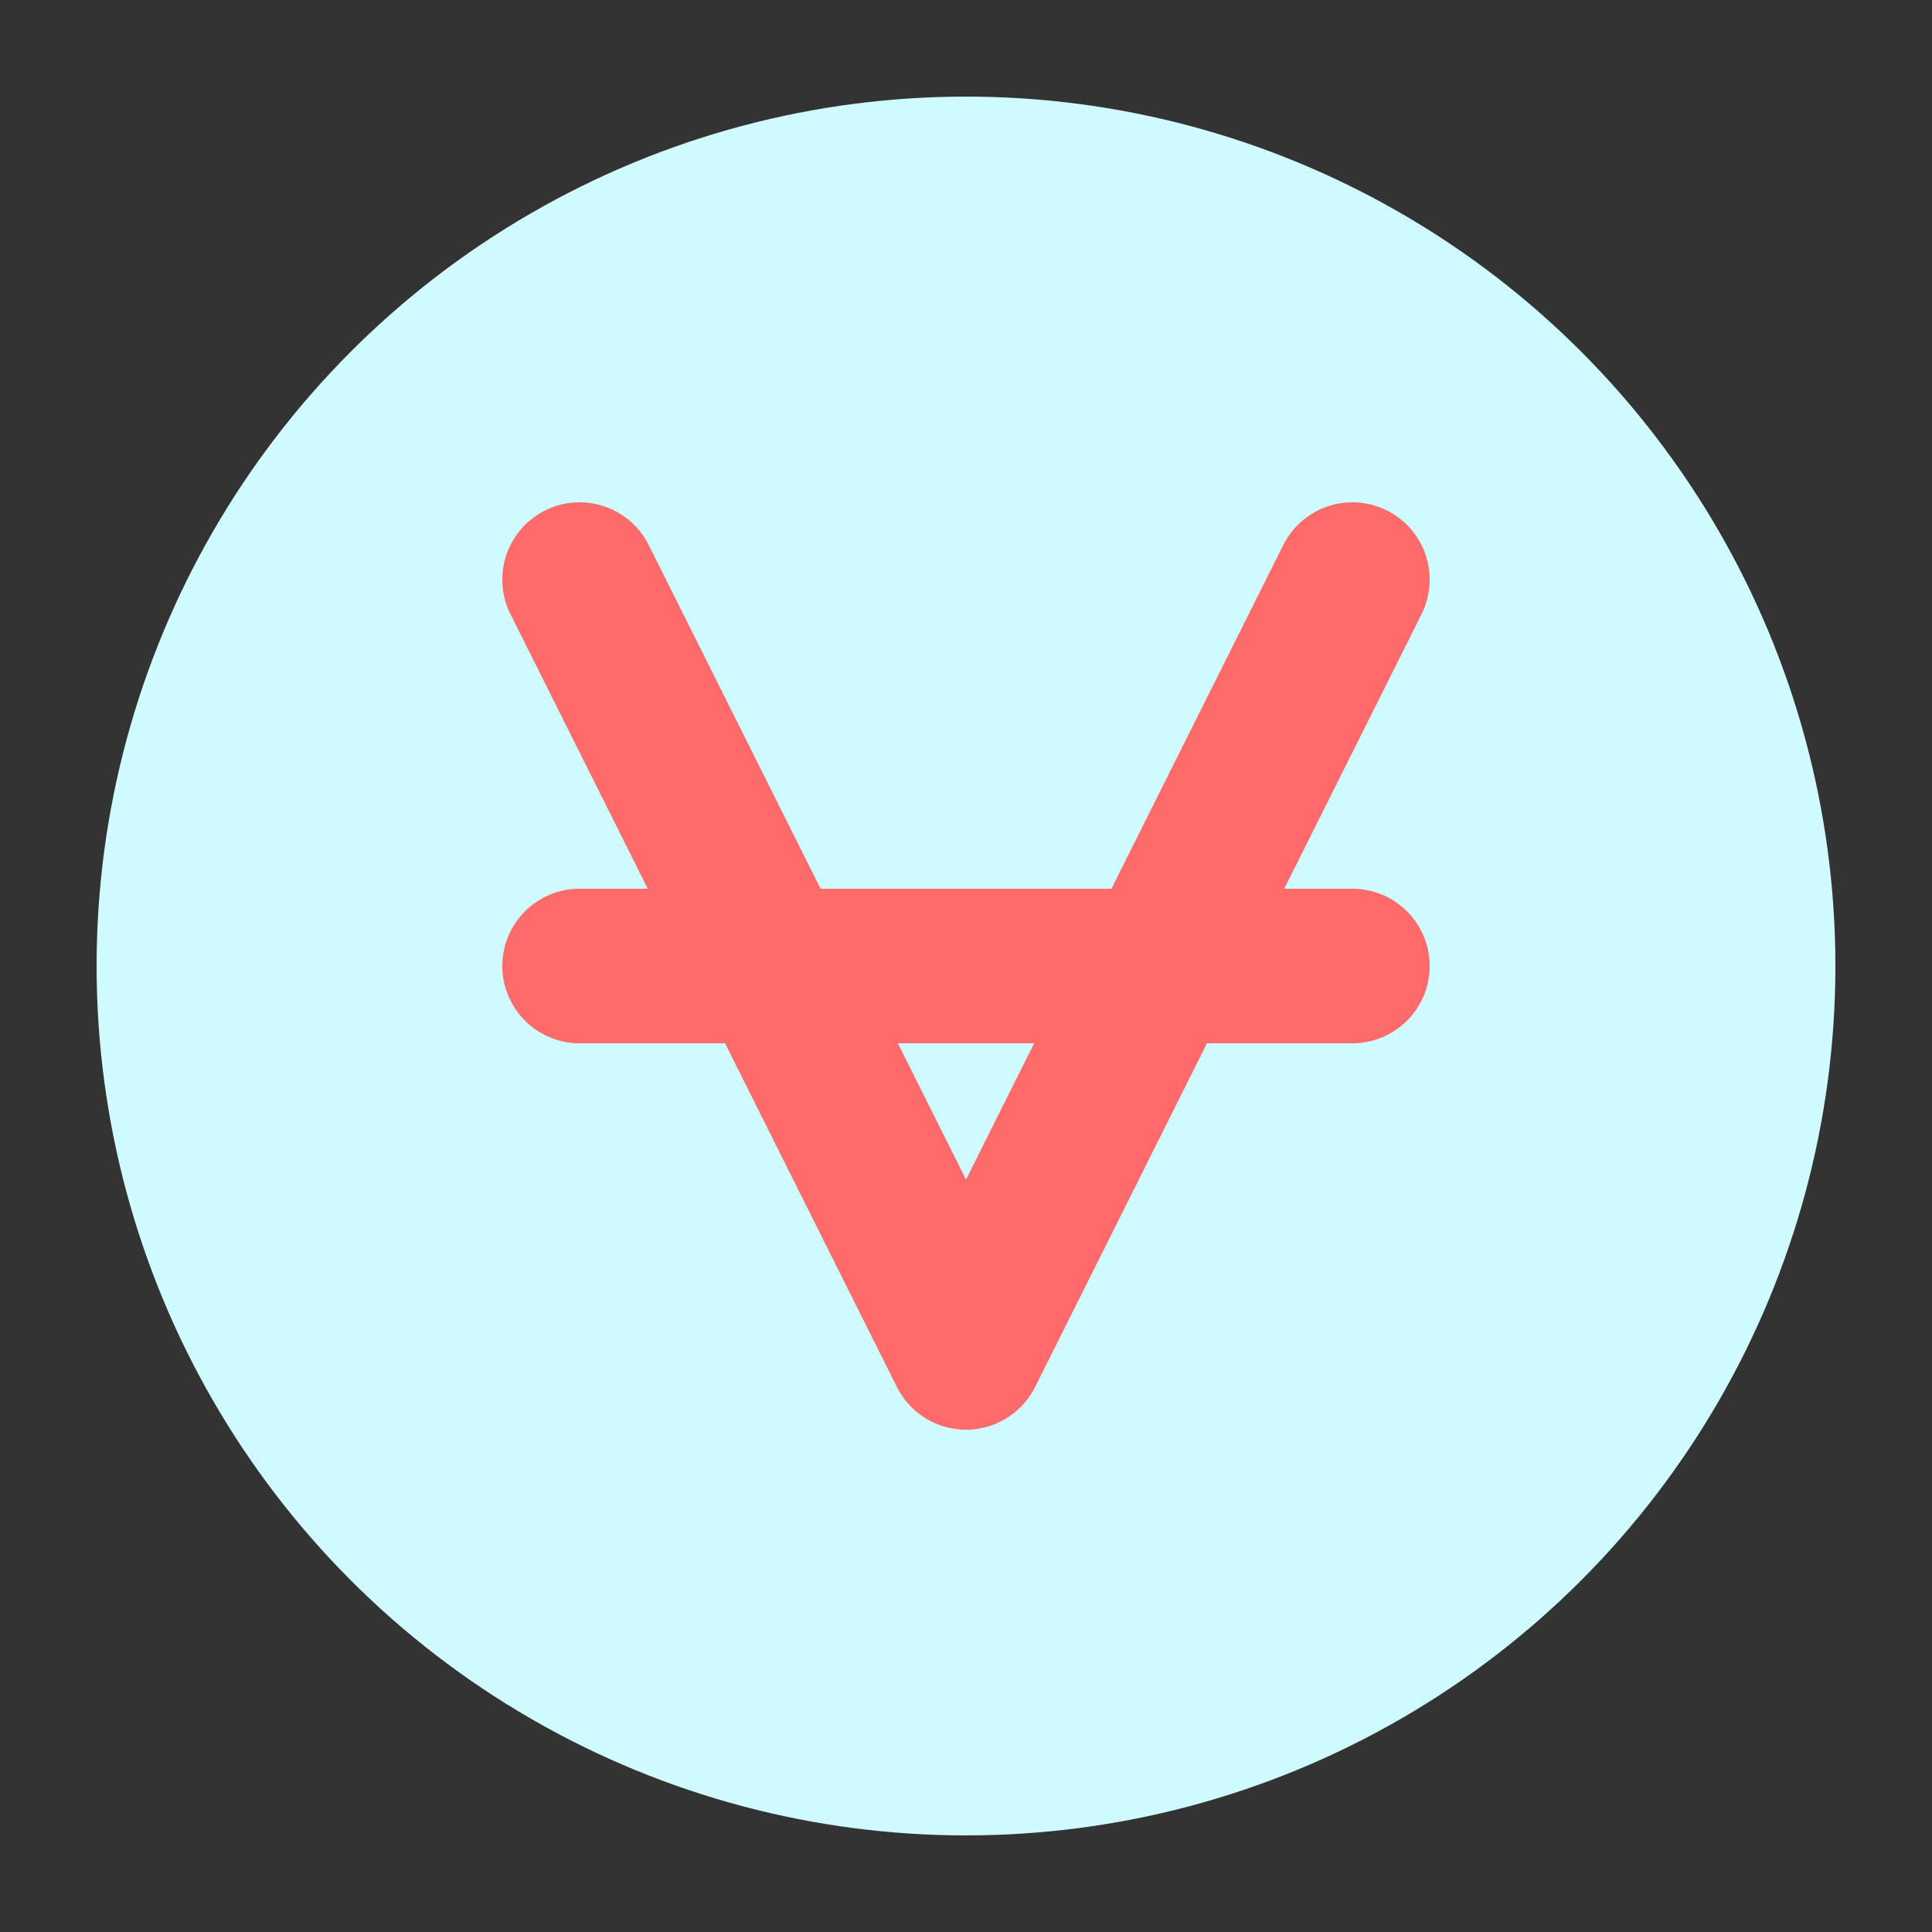
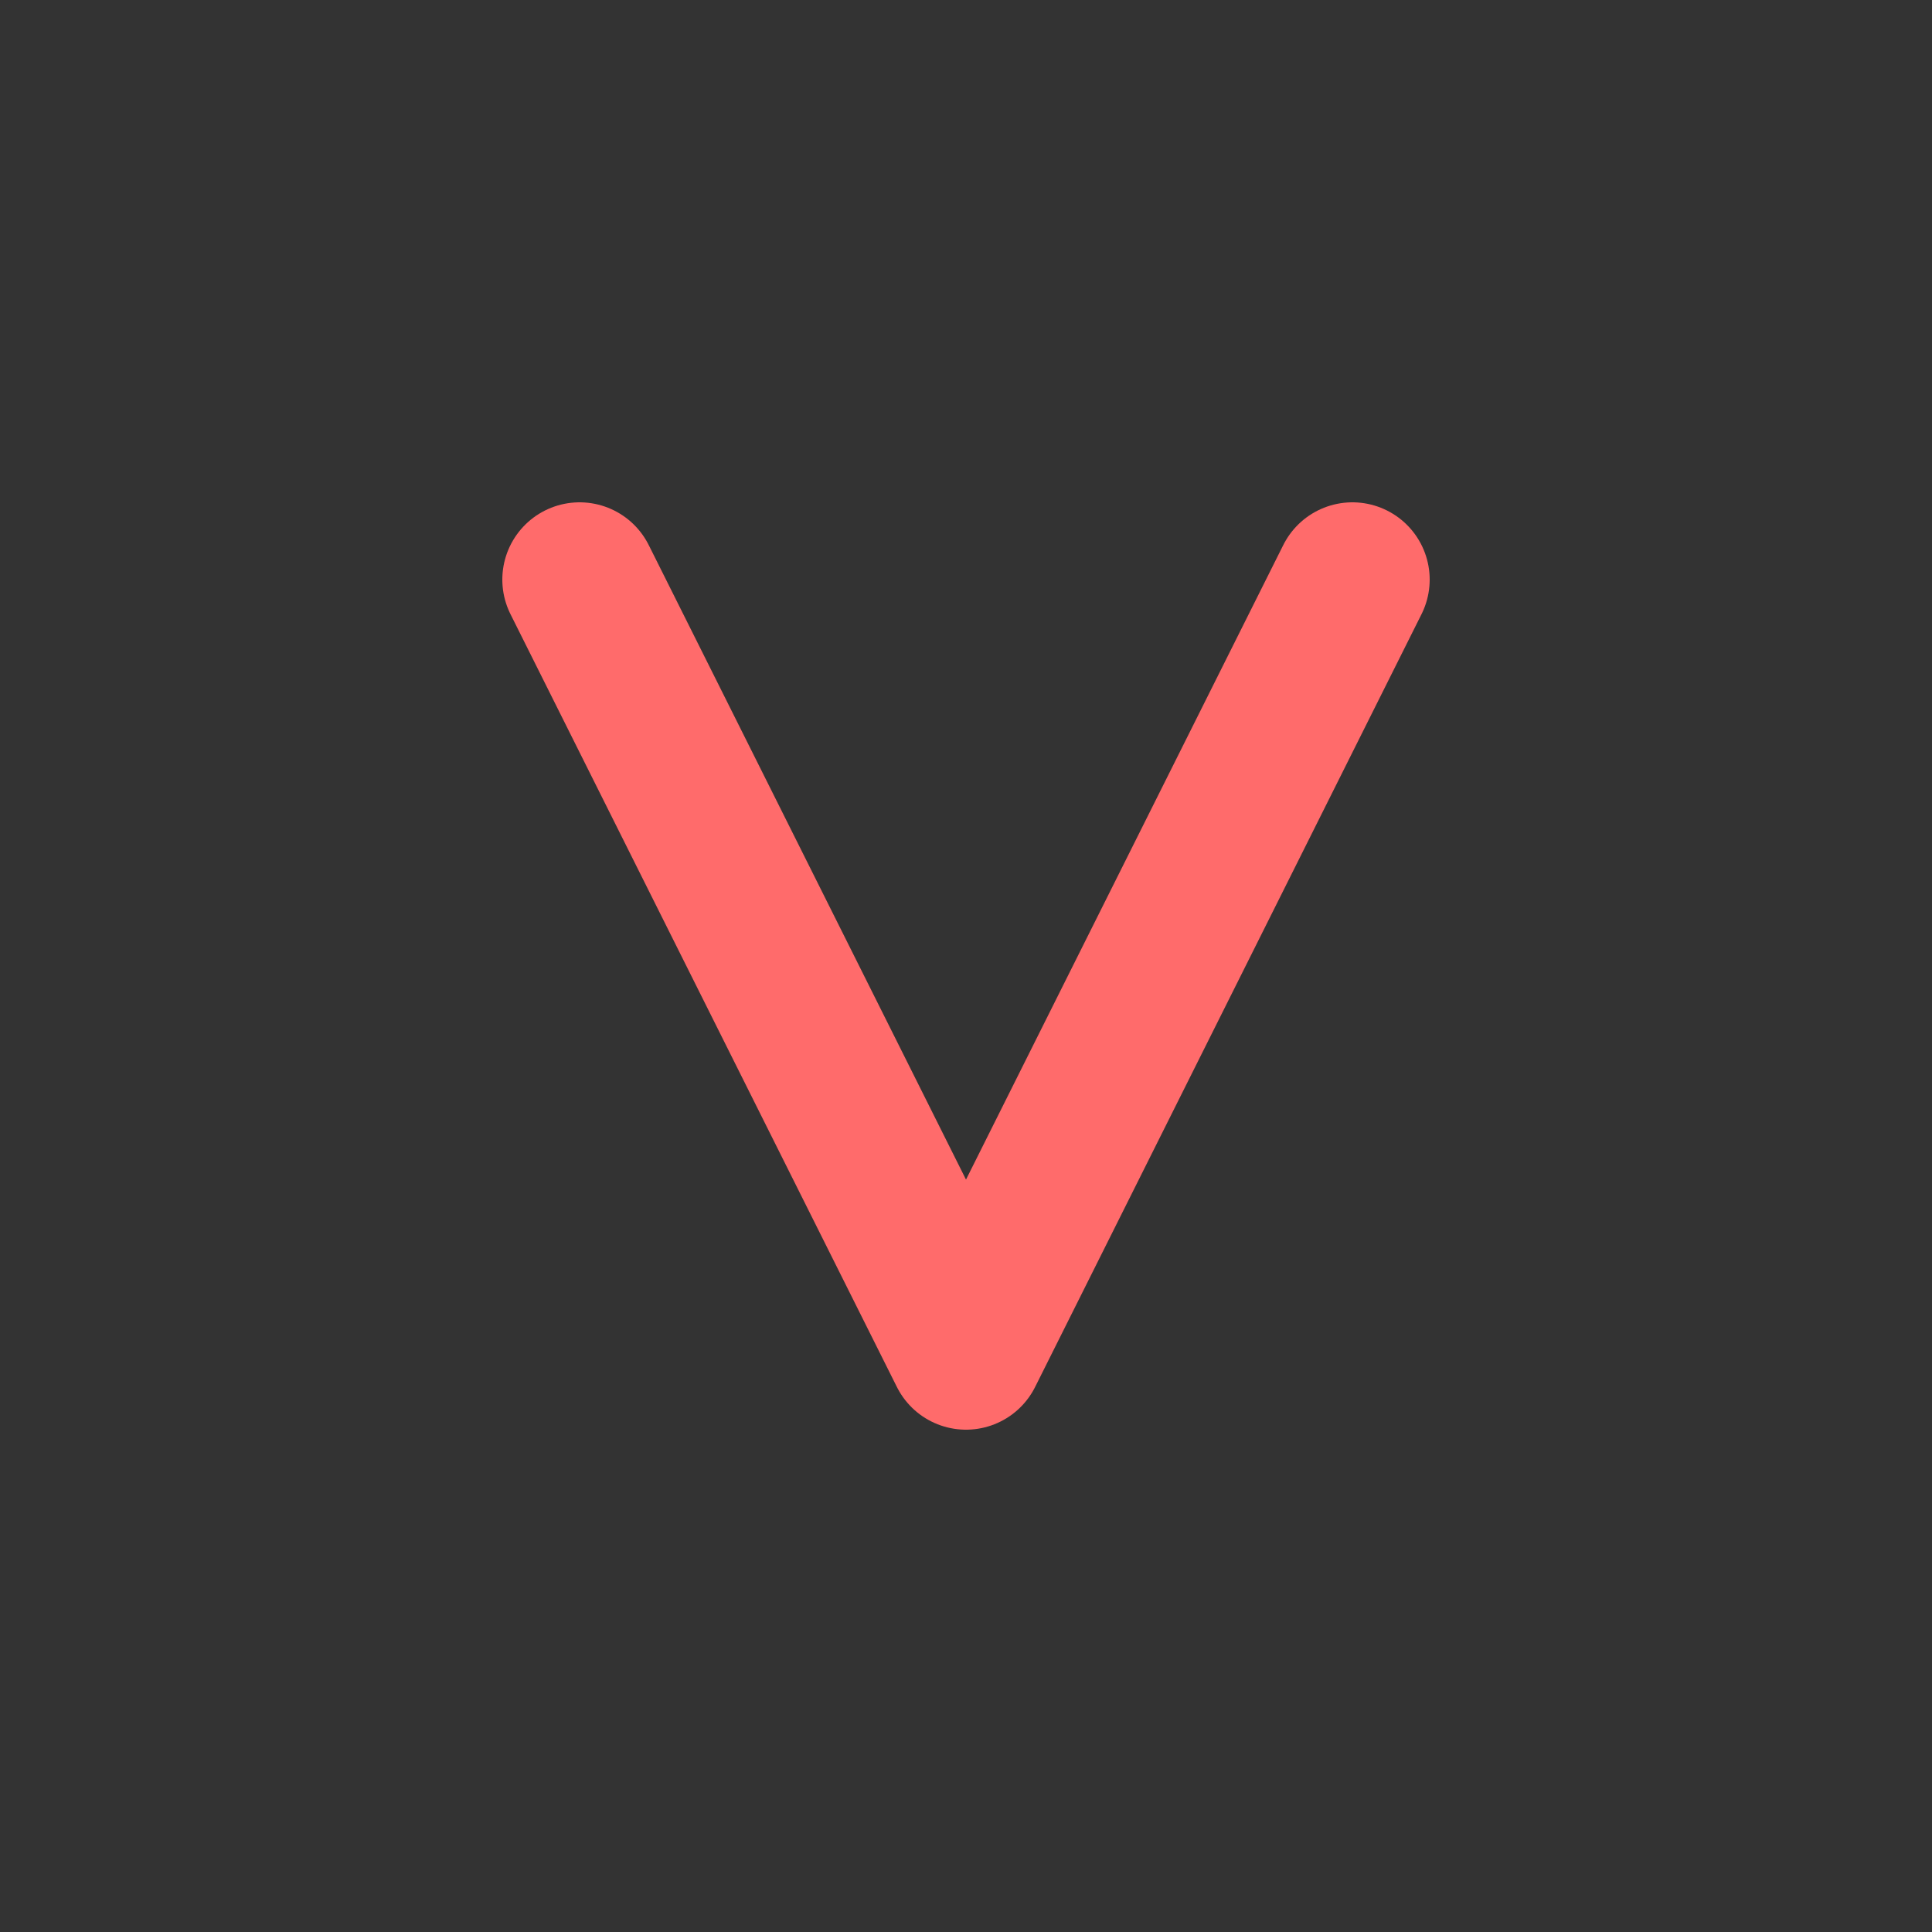
<svg xmlns="http://www.w3.org/2000/svg" viewBox="0 0 100 100">
  <rect x="0" y="0" width="100" height="100" fill="#333333" stroke="none" />
-   <circle cx="50" cy="50" r="45" fill="#CFFAFE" />
  <path d="M30 30 L50 70 L70 30" stroke="#FF6B6B" stroke-width="8" fill="none" stroke-linecap="round" stroke-linejoin="round" />
-   <path d="M30 50 L70 50" stroke="#FF6B6B" stroke-width="8" fill="none" stroke-linecap="round" />
</svg>